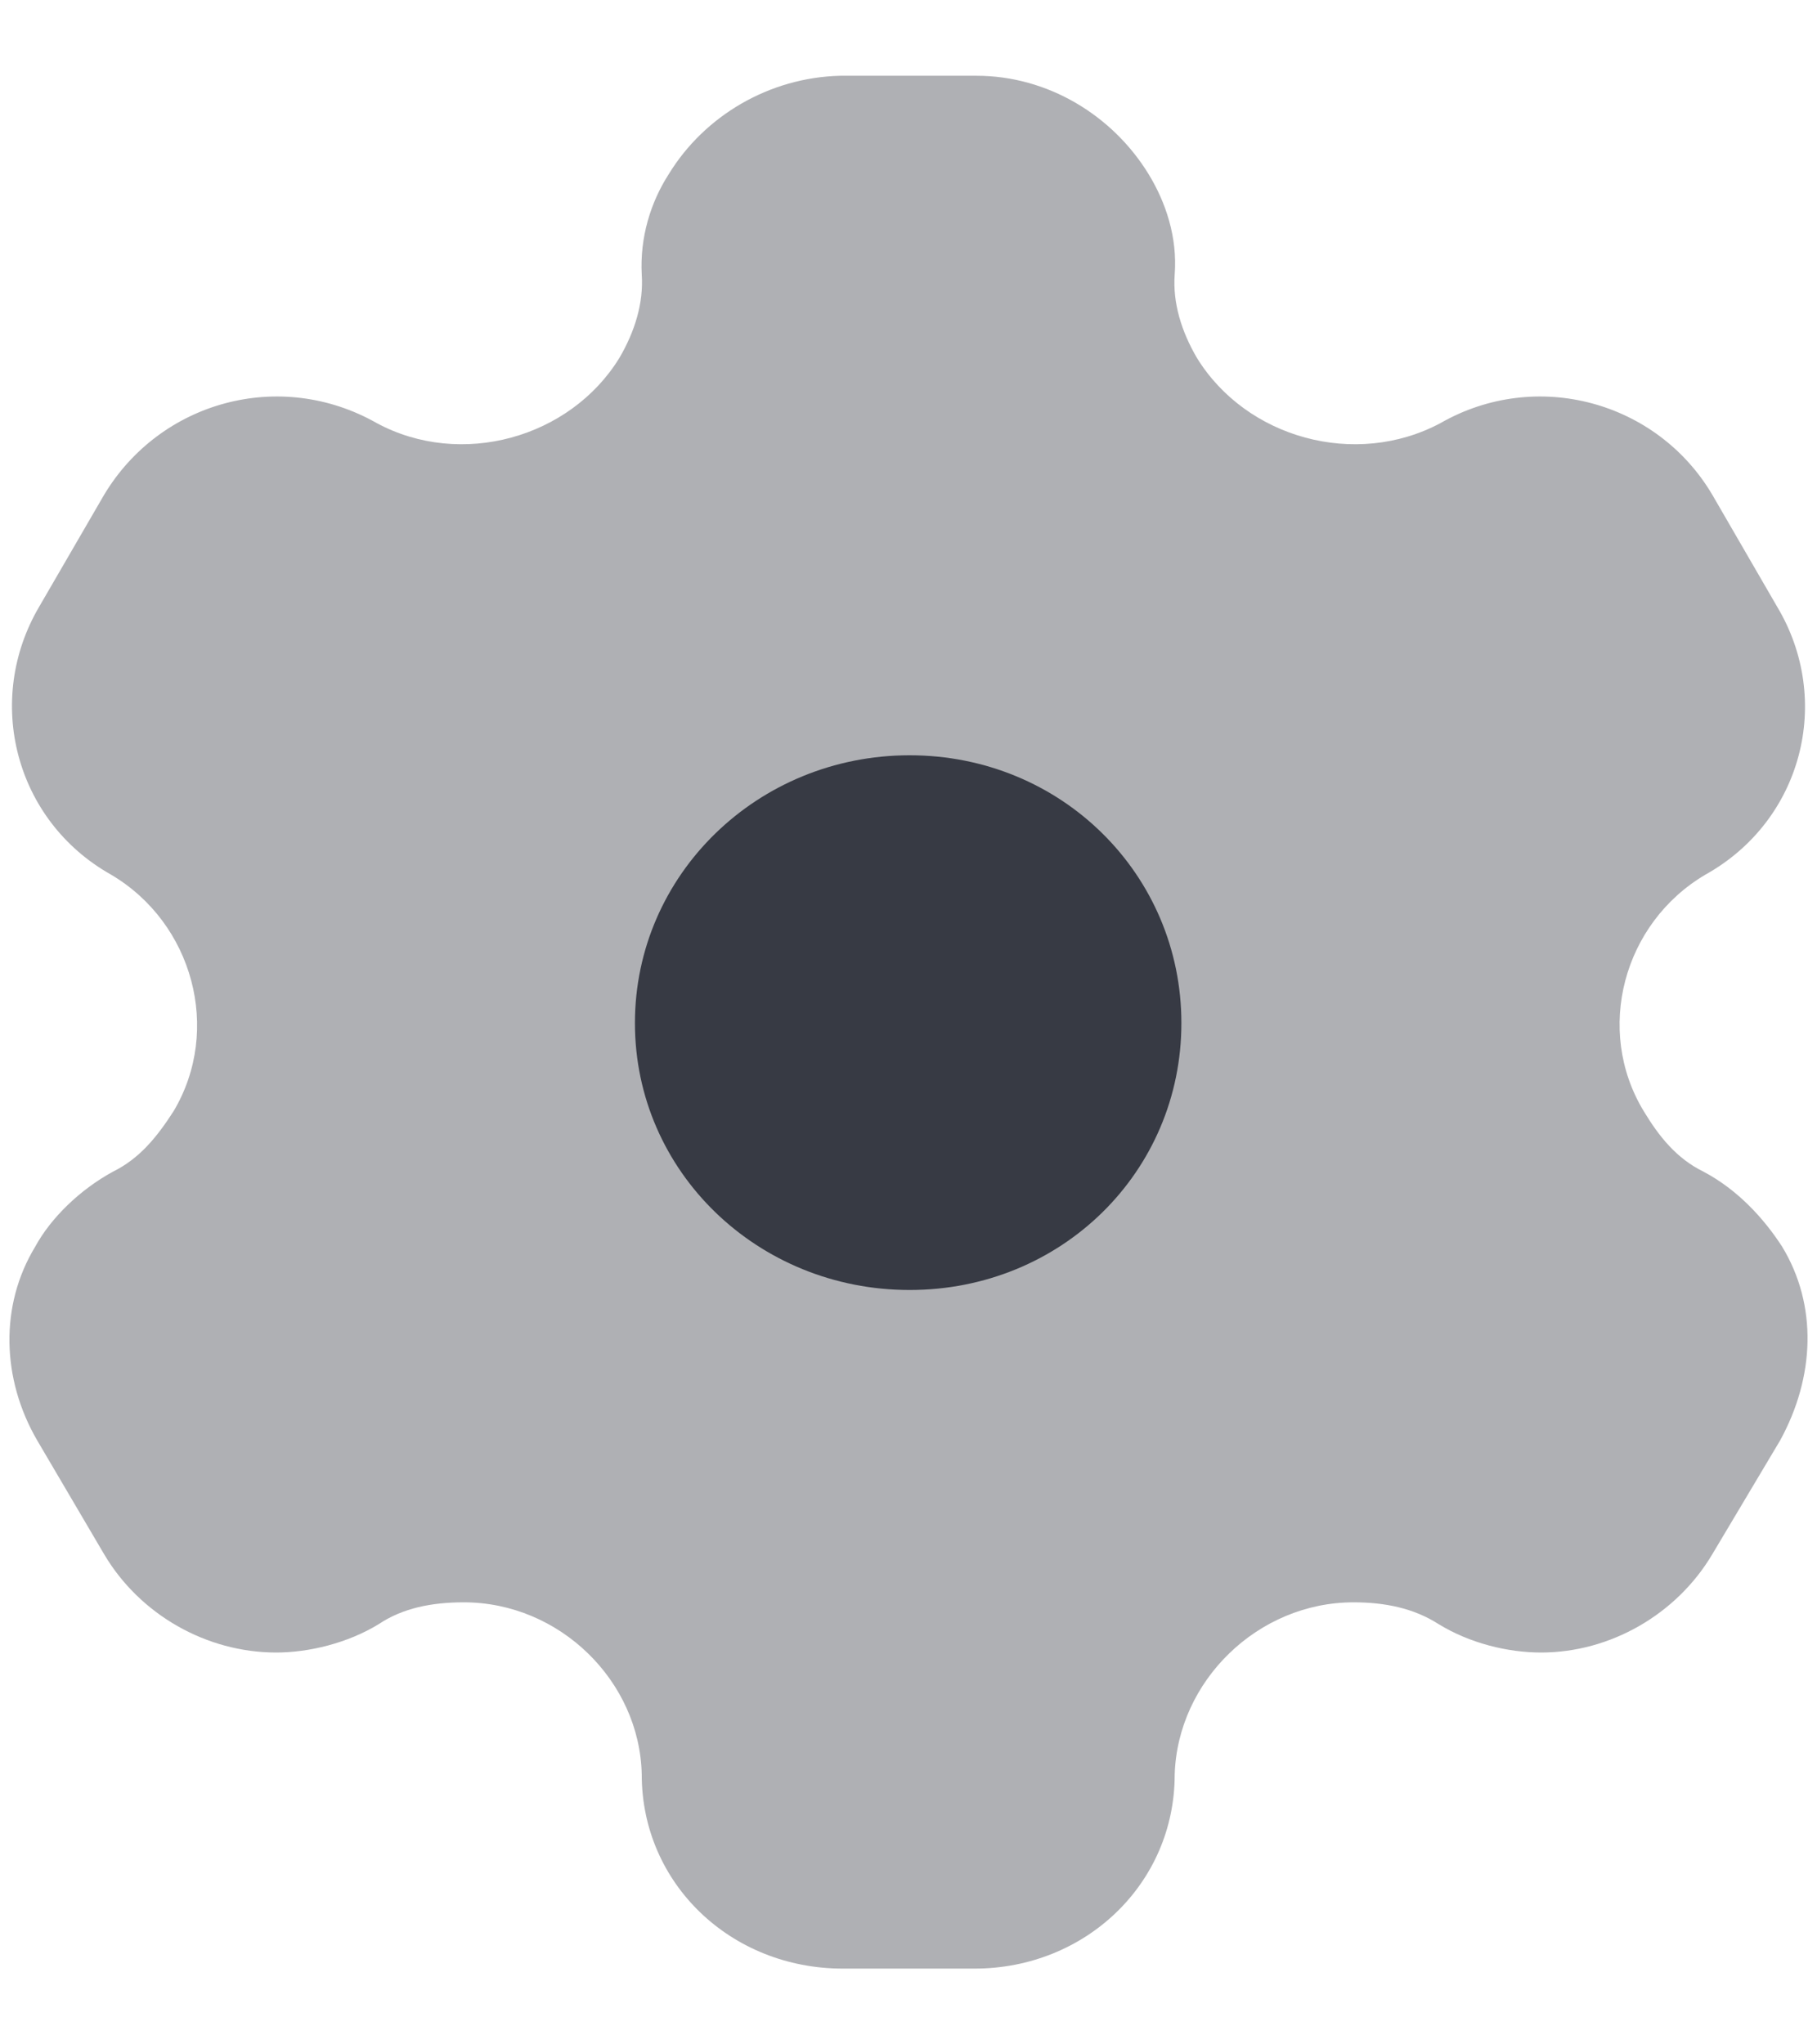
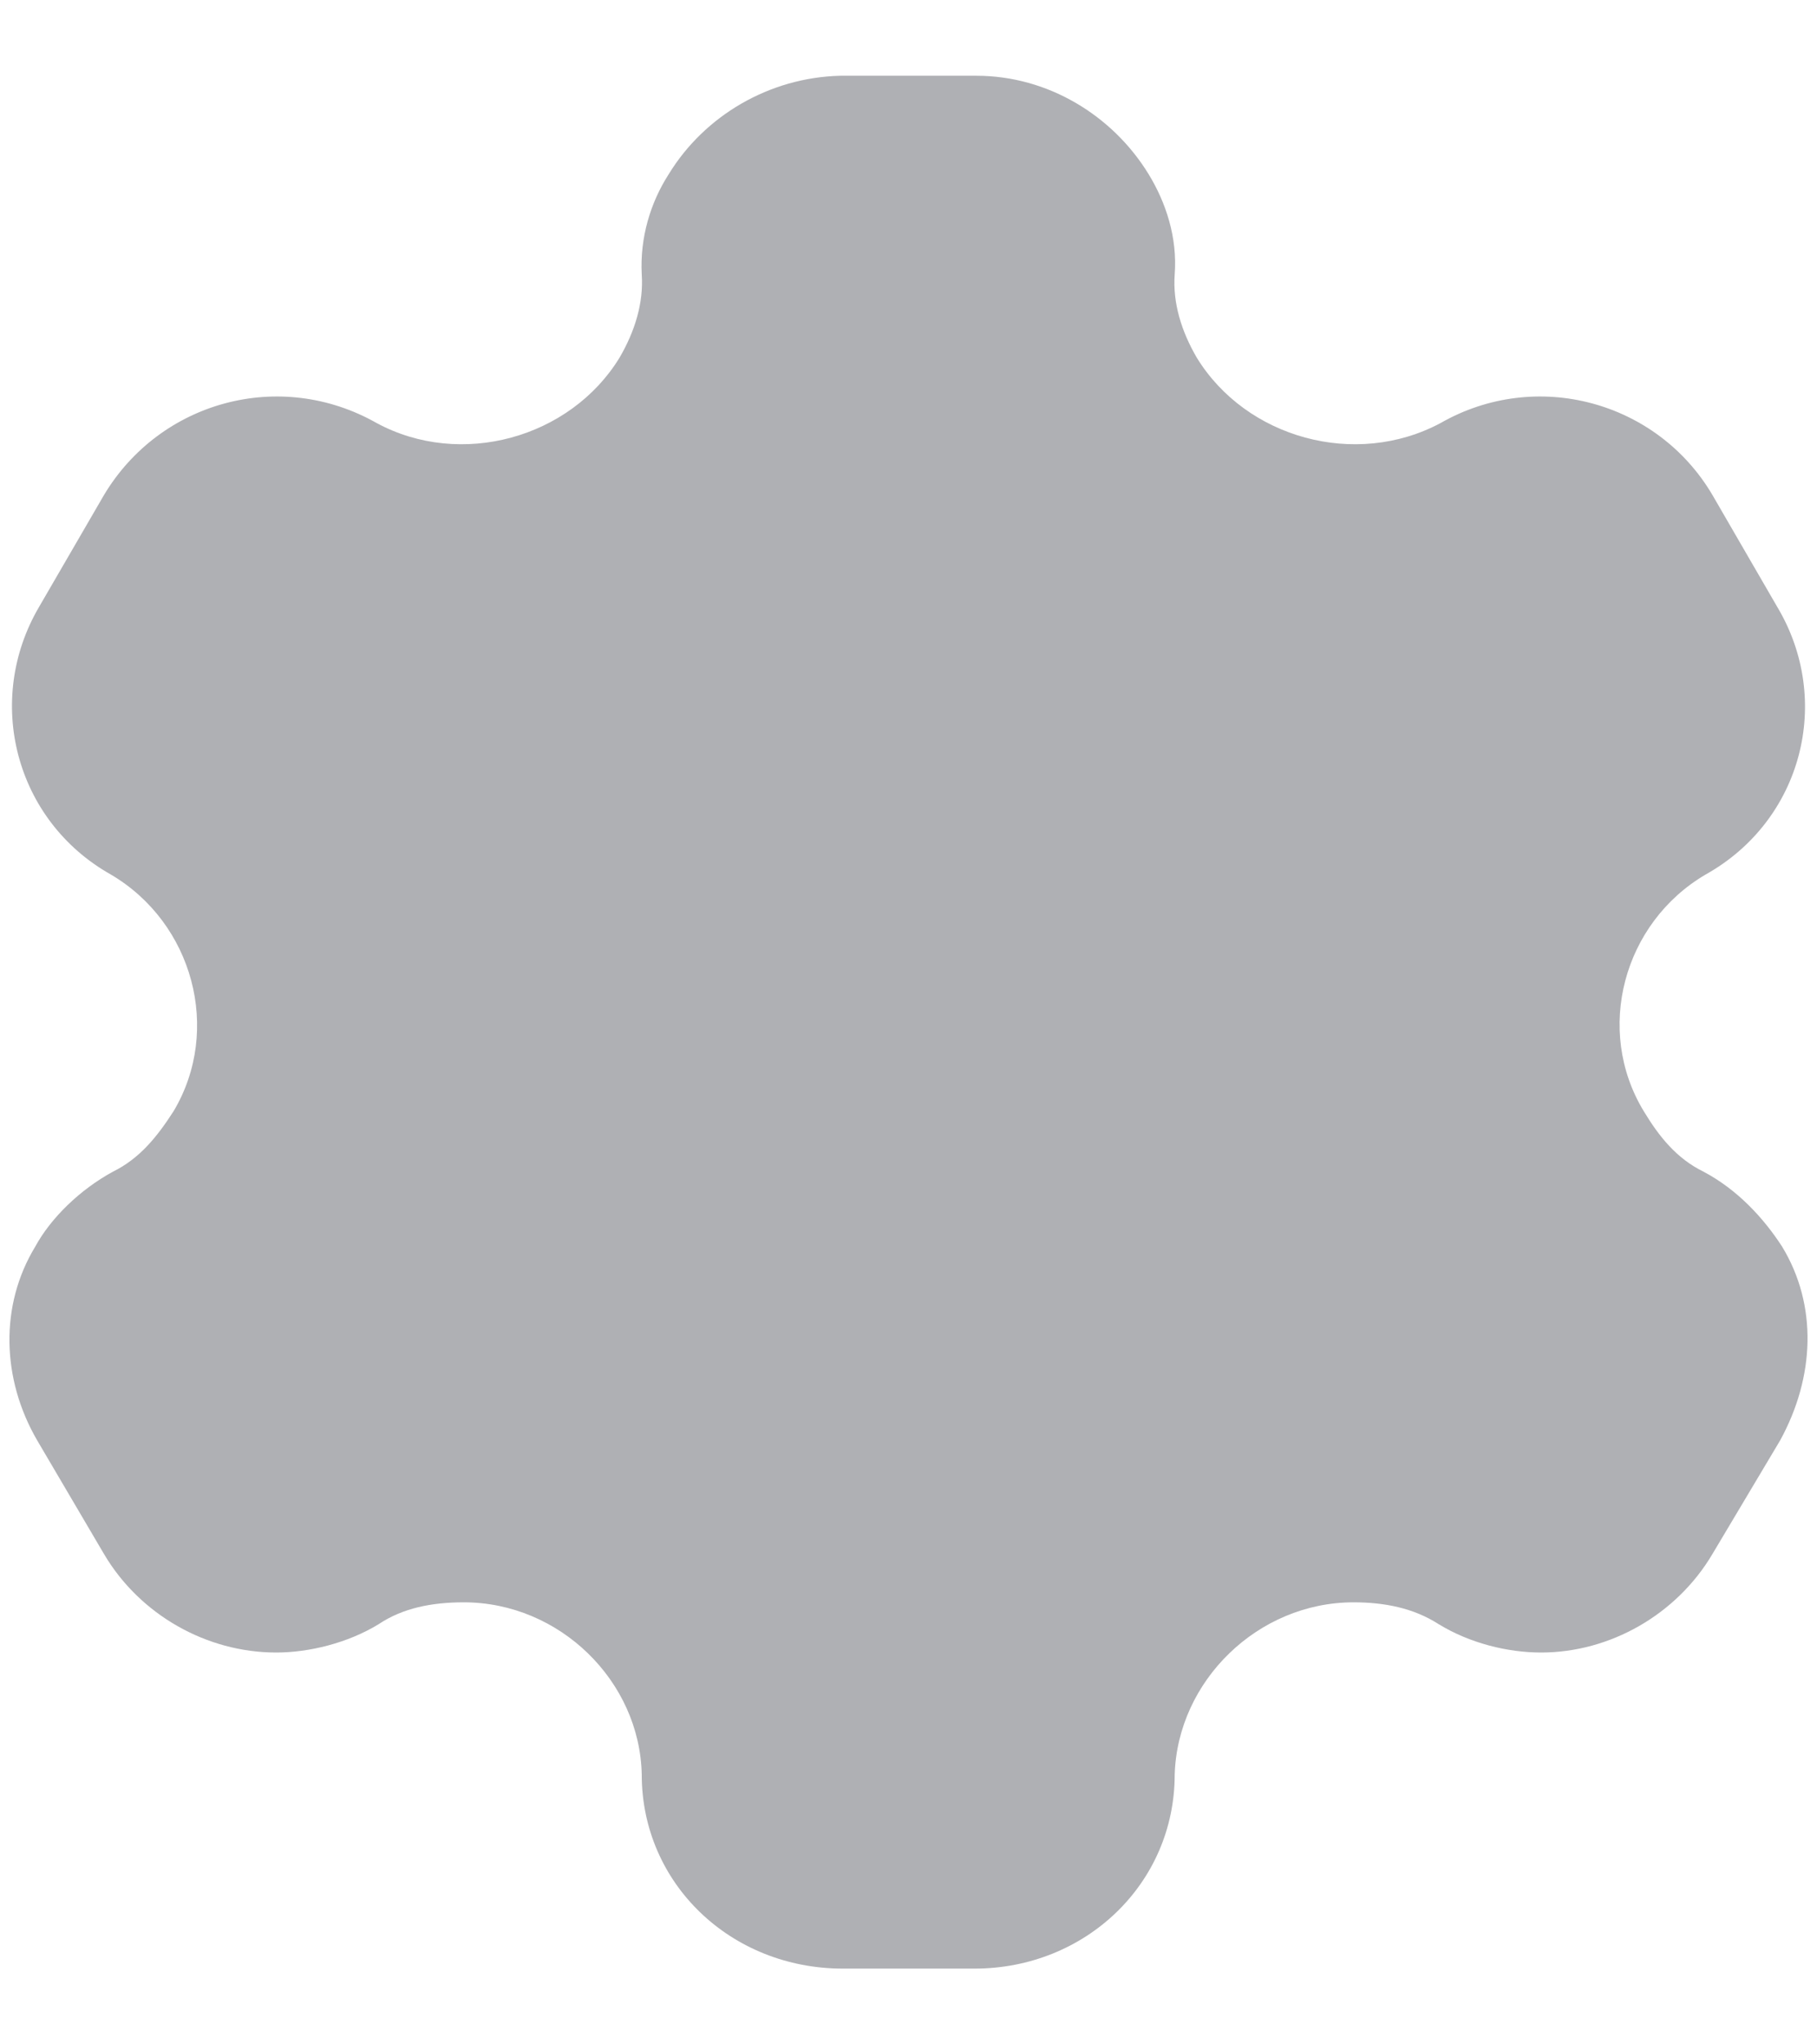
<svg xmlns="http://www.w3.org/2000/svg" width="16" height="18" viewBox="0 0 16 18" fill="none">
  <g id="Setting">
-     <path id="Path" d="M8.01 11.358C6.673 11.358 5.591 10.317 5.591 9.008C5.591 7.7 6.673 6.65 8.01 6.65C9.347 6.65 10.403 7.7 10.403 9.008C10.403 10.317 9.347 11.358 8.01 11.358Z" fill="#373B44" />
    <path id="Path_2" opacity="0.4" d="M15.692 10.975C15.53 10.725 15.3 10.475 15.002 10.317C14.763 10.2 14.61 10.008 14.474 9.783C14.04 9.067 14.295 8.125 15.019 7.7C15.87 7.225 16.143 6.167 15.649 5.342L15.079 4.358C14.593 3.533 13.529 3.242 12.685 3.725C11.936 4.125 10.974 3.858 10.539 3.15C10.403 2.917 10.326 2.667 10.344 2.417C10.369 2.092 10.267 1.783 10.114 1.533C9.798 1.017 9.228 0.667 8.598 0.667H7.397C6.775 0.683 6.205 1.017 5.889 1.533C5.728 1.783 5.634 2.092 5.651 2.417C5.668 2.667 5.591 2.917 5.455 3.15C5.021 3.858 4.058 4.125 3.317 3.725C2.466 3.242 1.41 3.533 0.916 4.358L0.345 5.342C-0.14 6.167 0.132 7.225 0.976 7.7C1.699 8.125 1.955 9.067 1.529 9.783C1.384 10.008 1.231 10.2 0.993 10.317C0.703 10.475 0.447 10.725 0.311 10.975C-0.004 11.492 0.013 12.142 0.328 12.683L0.916 13.683C1.231 14.217 1.819 14.55 2.432 14.55C2.721 14.55 3.062 14.467 3.335 14.3C3.547 14.158 3.803 14.108 4.084 14.108C4.927 14.108 5.634 14.8 5.651 15.625C5.651 16.583 6.434 17.333 7.422 17.333H8.581C9.56 17.333 10.344 16.583 10.344 15.625C10.369 14.8 11.076 14.108 11.919 14.108C12.191 14.108 12.447 14.158 12.668 14.3C12.941 14.467 13.273 14.55 13.571 14.55C14.176 14.55 14.763 14.217 15.079 13.683L15.675 12.683C15.981 12.125 16.007 11.492 15.692 10.975Z" fill="#373B44" />
  </g>
</svg>